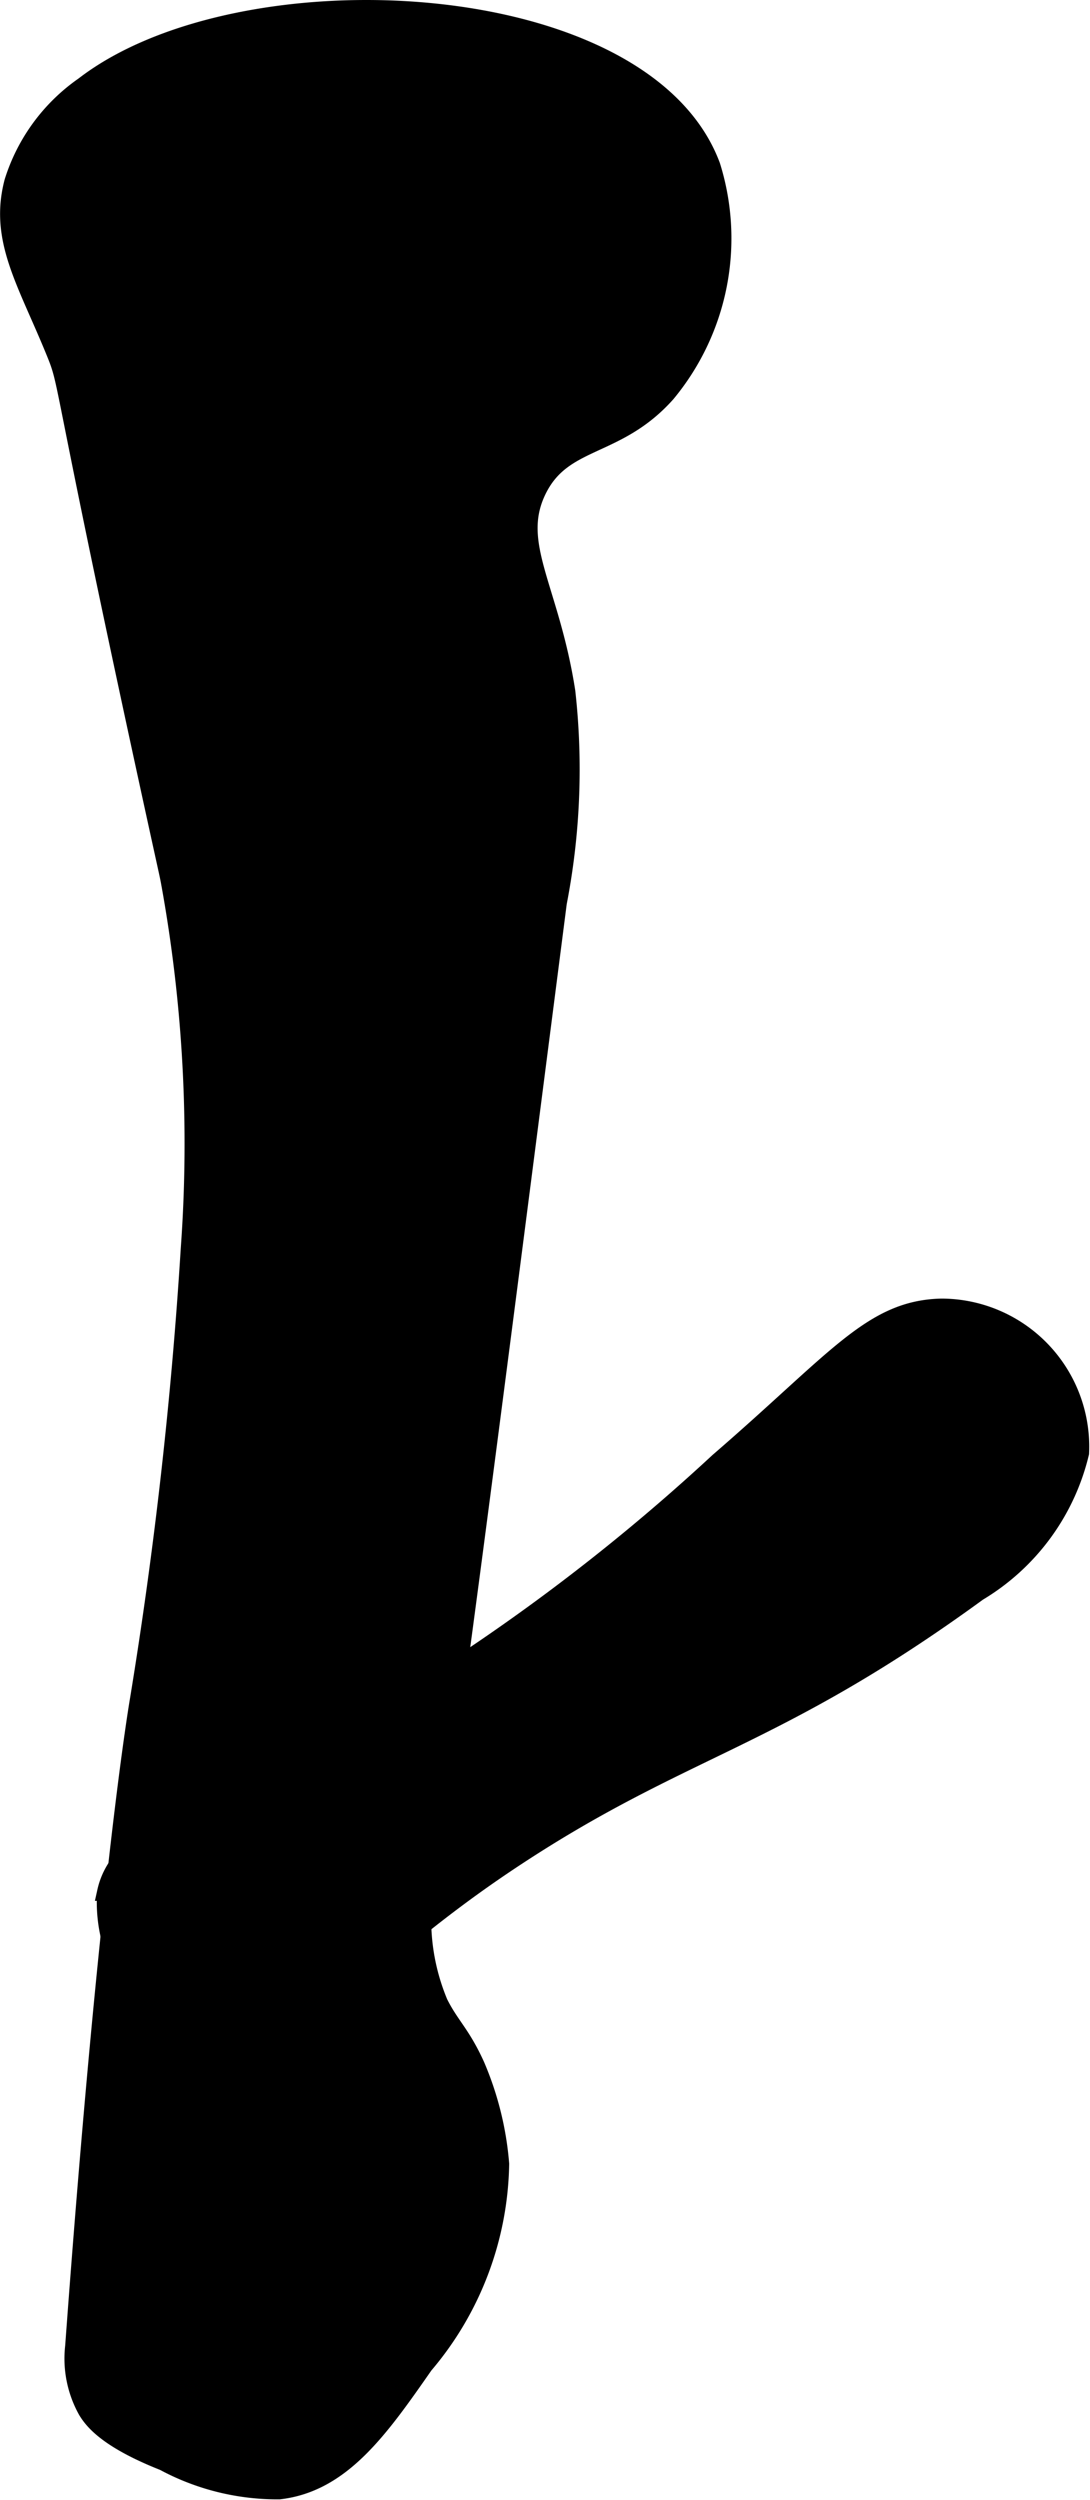
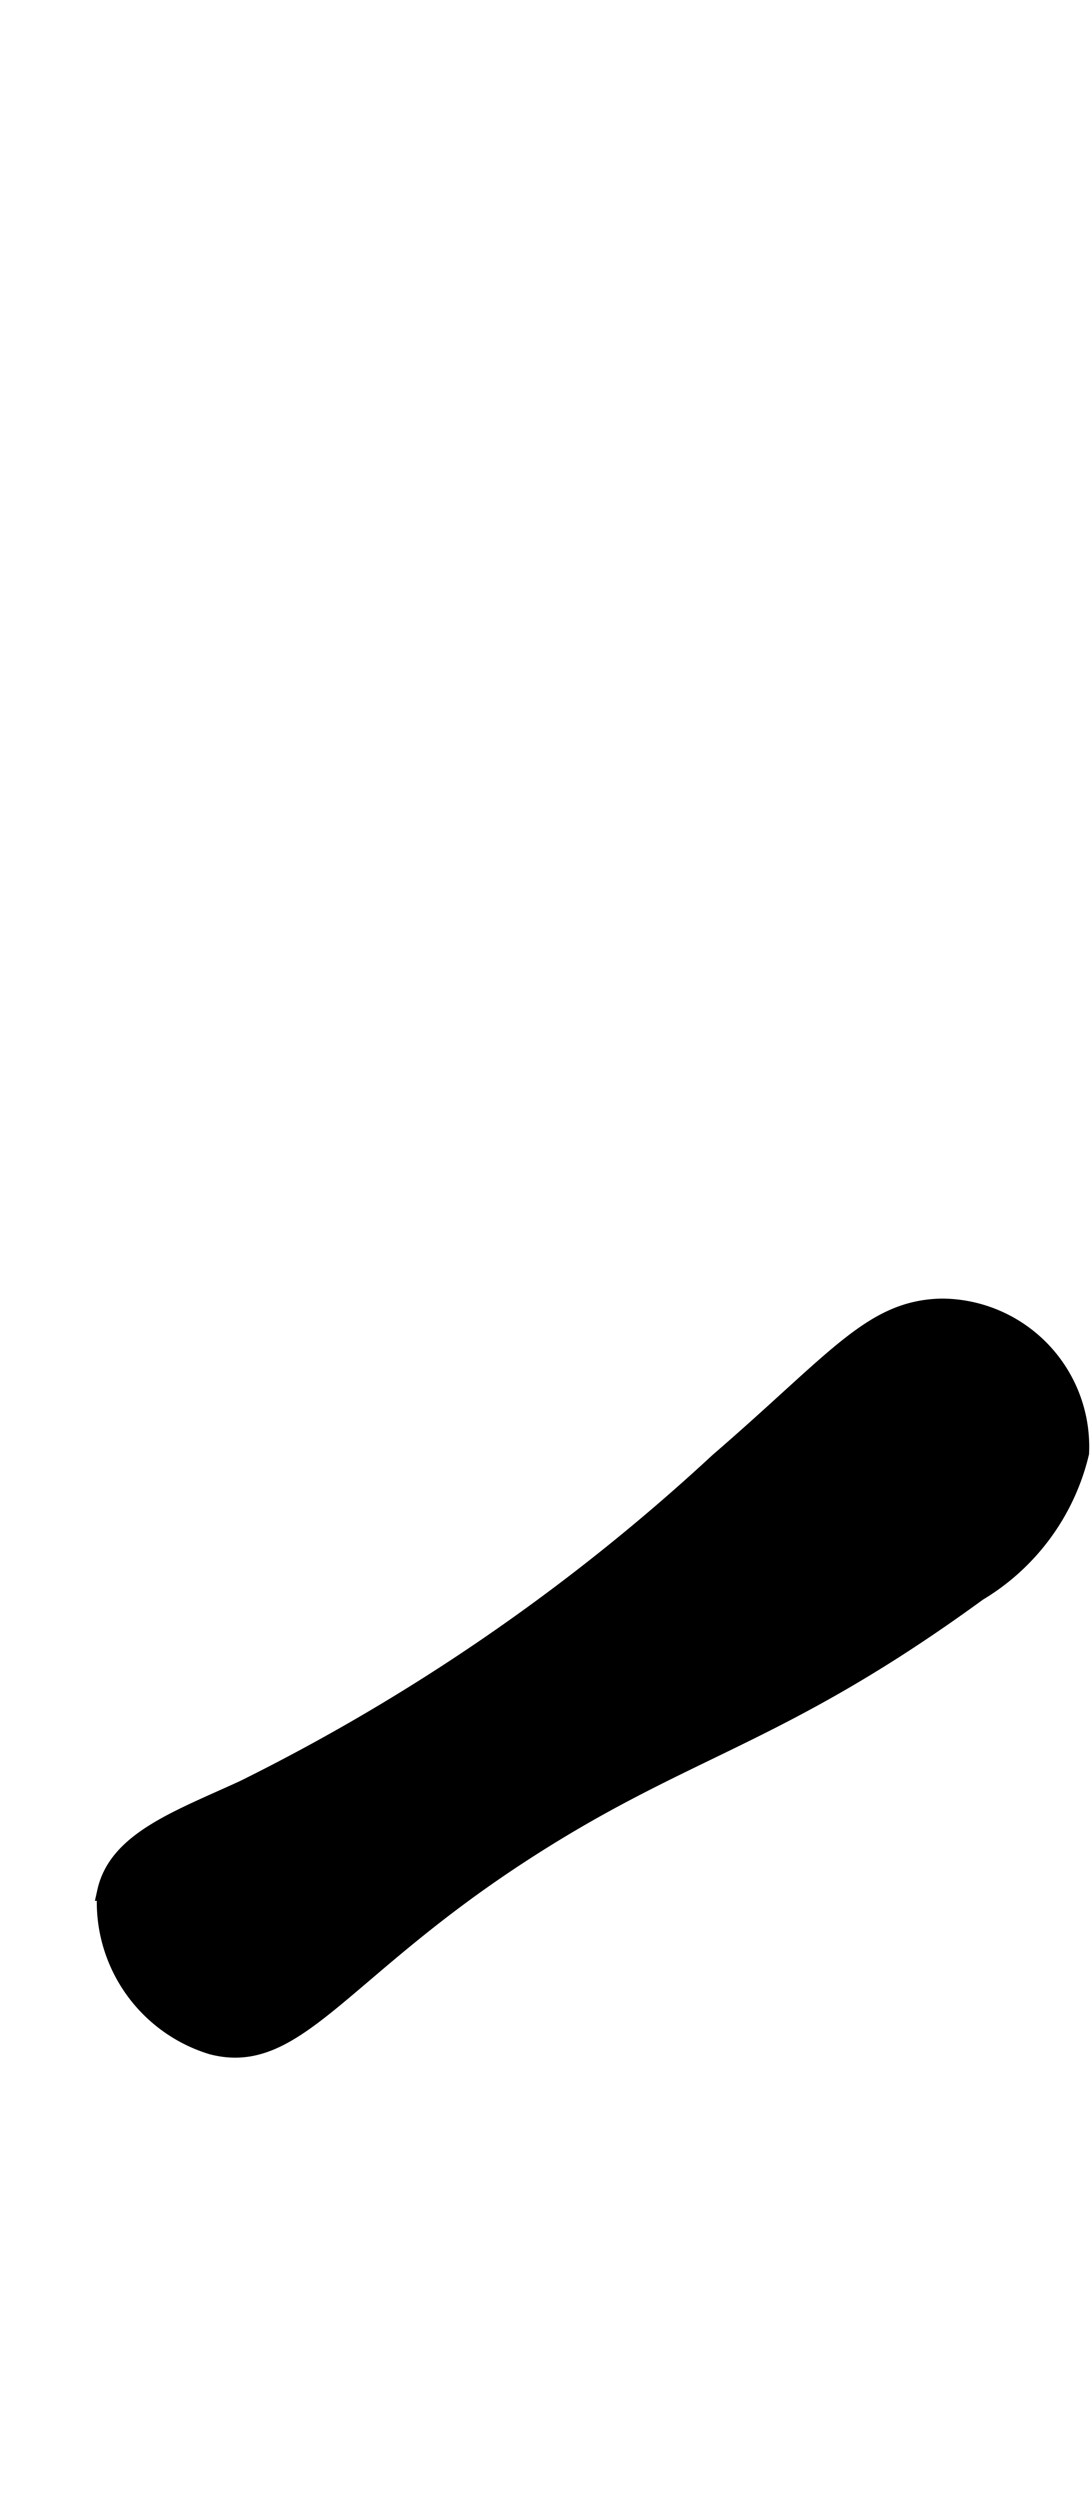
<svg xmlns="http://www.w3.org/2000/svg" version="1.1" width="3.161mm" height="7.249mm" viewBox="0 0 8.959 20.548">
  <defs>
    <style type="text/css">
      .a {
        stroke: #000;
        stroke-miterlimit: 10;
        stroke-width: 0.15px;
      }
    </style>
  </defs>
-   <path class="a" d="M.689.706A1.511,1.511,0,0,0,.11,1.495c-.124.472.105.814.342,1.395.122.298.02.106.795,3.667.143.656.137.621.152.702A11.984,11.984,0,0,1,1.56,10.268a37.204,37.204,0,0,1-.417,3.698S.897,15.367.61,19.285a.874.874,0,0,0,.105.526c.05.082.167.237.632.421a1.963,1.963,0,0,0,.948.235c.514-.059.827-.508,1.191-1.03A2.611,2.611,0,0,0,4.11,17.785a2.578,2.578,0,0,0-.2-.807c-.118-.261-.211-.33-.303-.515A1.778,1.778,0,0,1,3.531,15.311c.128-.696.436-3.095,1.053-7.892A5.749,5.749,0,0,0,4.654,5.686c-.132-.852-.451-1.212-.24-1.653.211-.44.65-.336,1.064-.801a1.994,1.994,0,0,0,.368-1.868C5.291-.126,1.985-.295.689.706Z" />
  <path class="a" d="M5.907,12.014a16.537,16.537,0,0,1-3.902,2.692c-.539.248-1.039.422-1.132.842a1.231,1.231,0,0,0,.868,1.263c.672.177,1.042-.578,2.441-1.511,1.433-.955,2.167-.983,3.856-2.215A1.825,1.825,0,0,0,8.877,11.942a1.142,1.142,0,0,0-1.139-1.194C7.166,10.762,6.884,11.17,5.907,12.014Z" />
</svg>